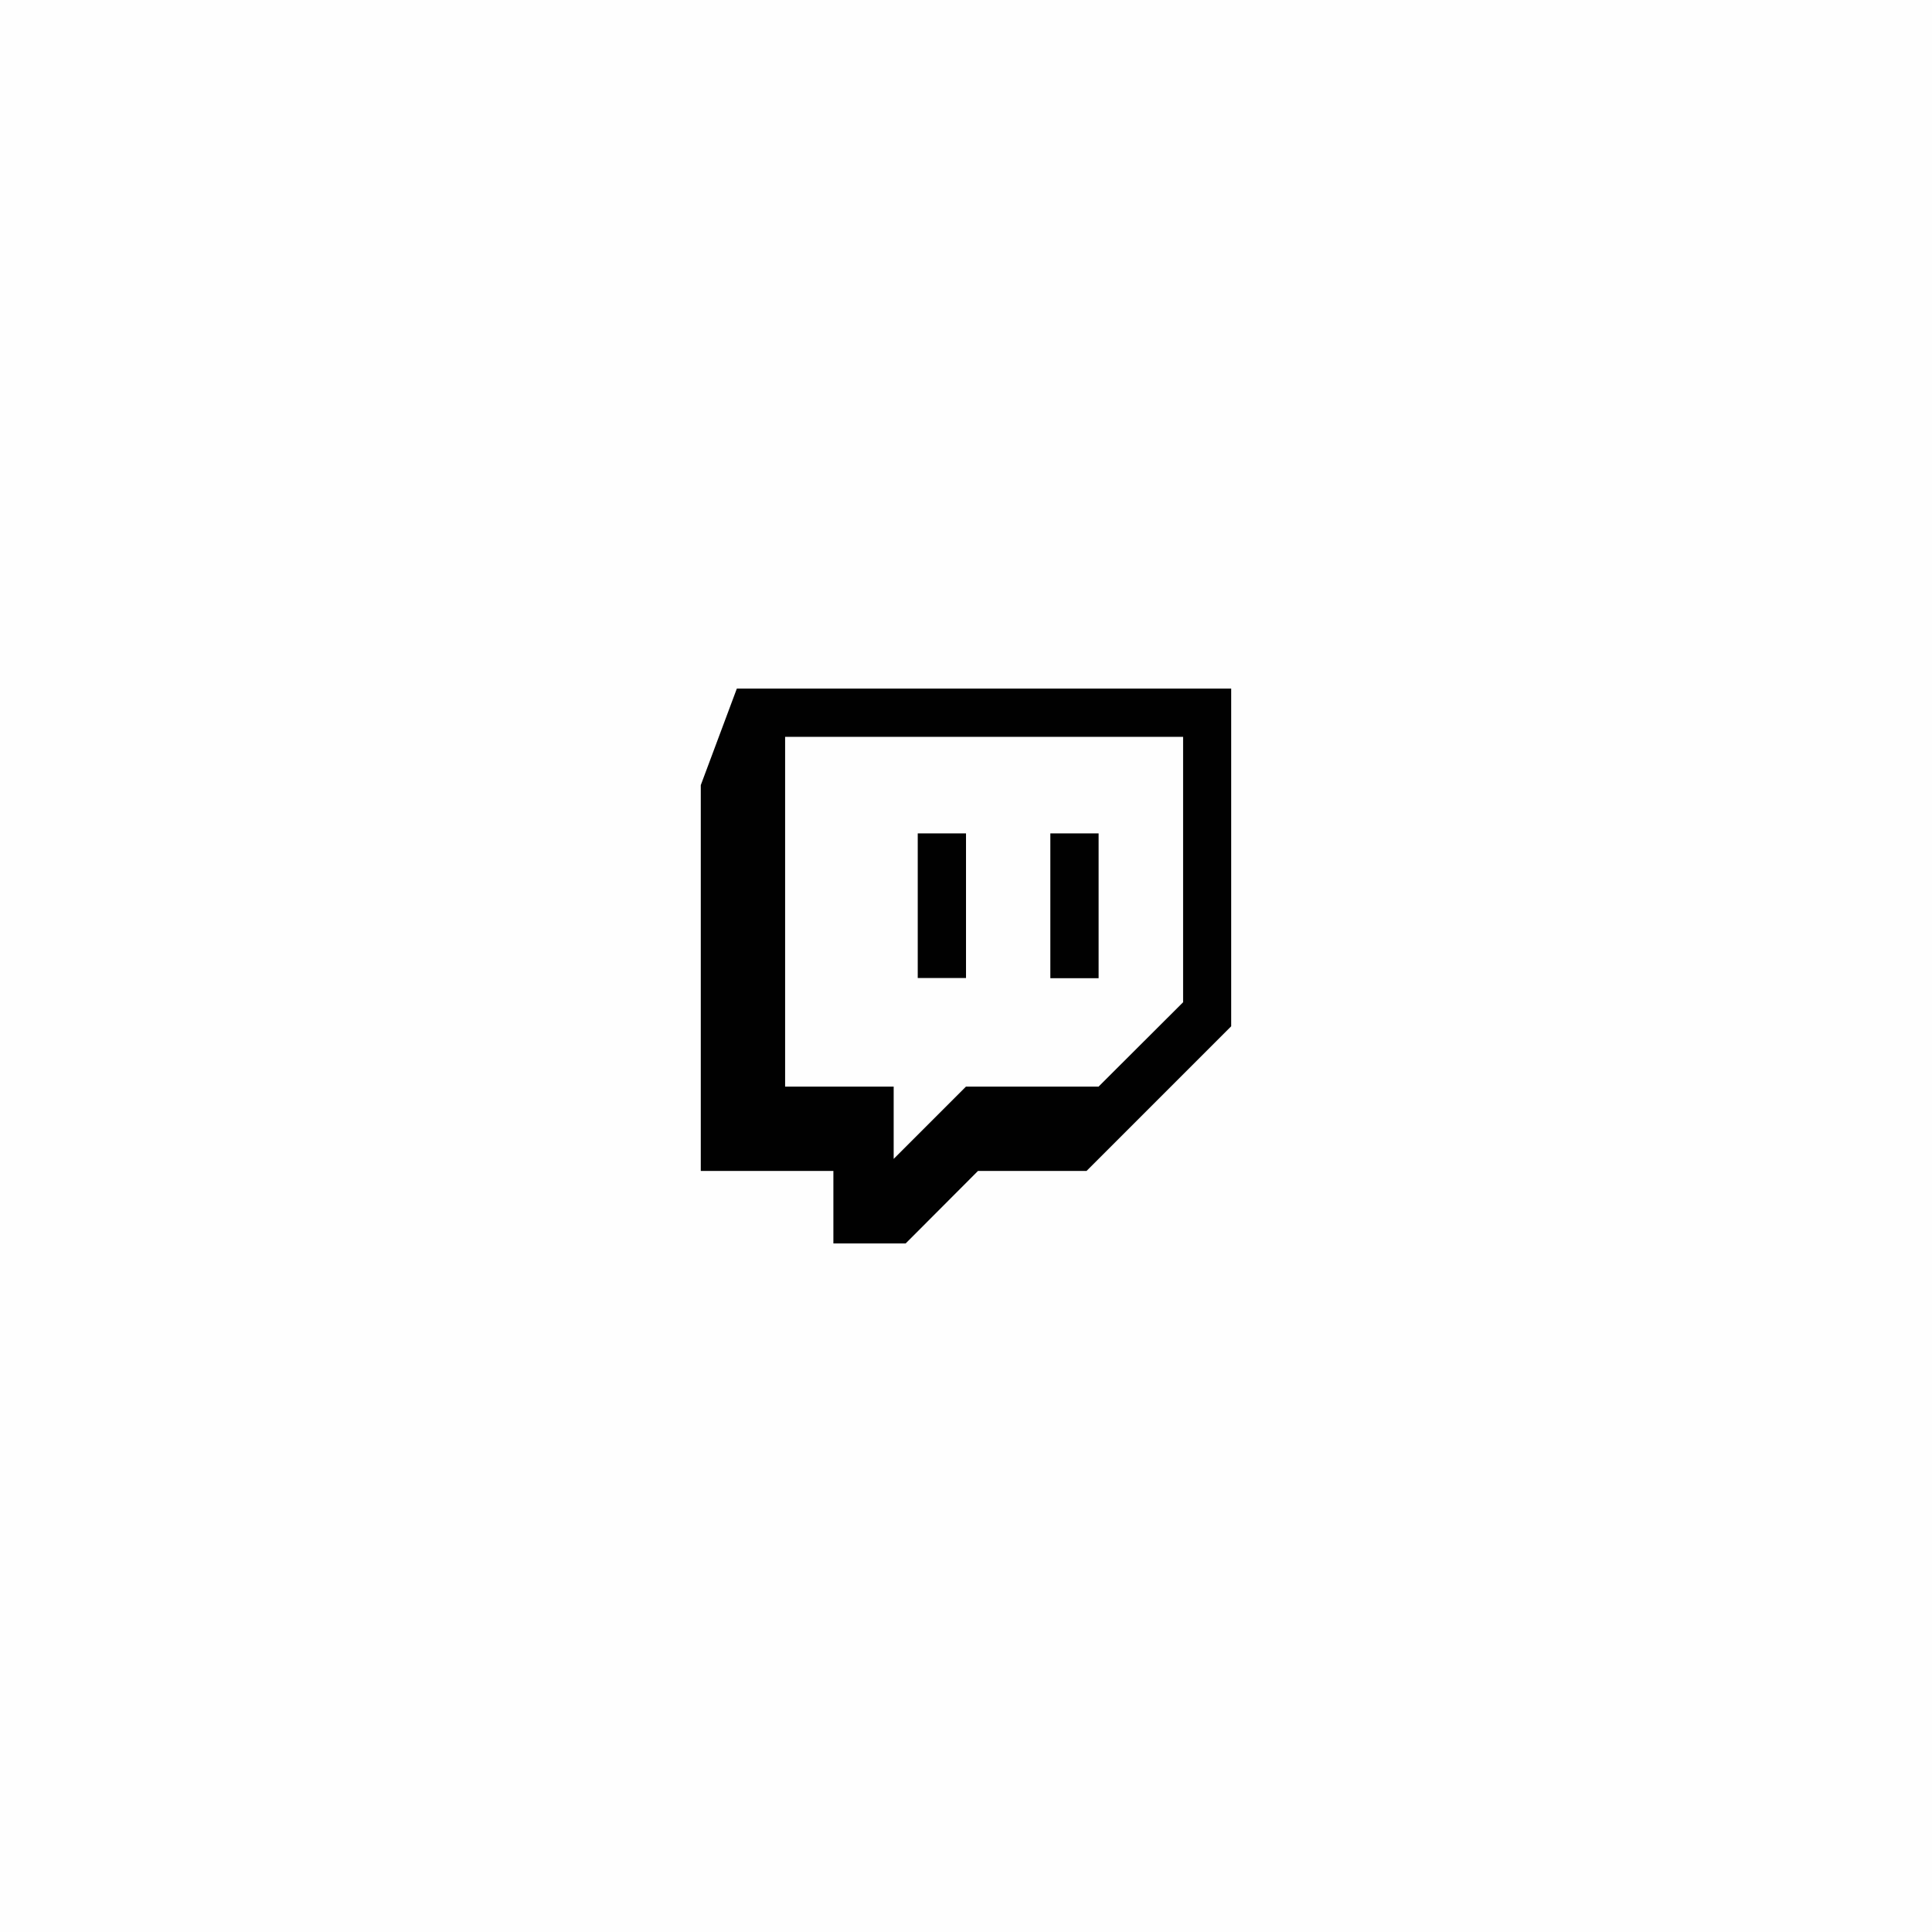
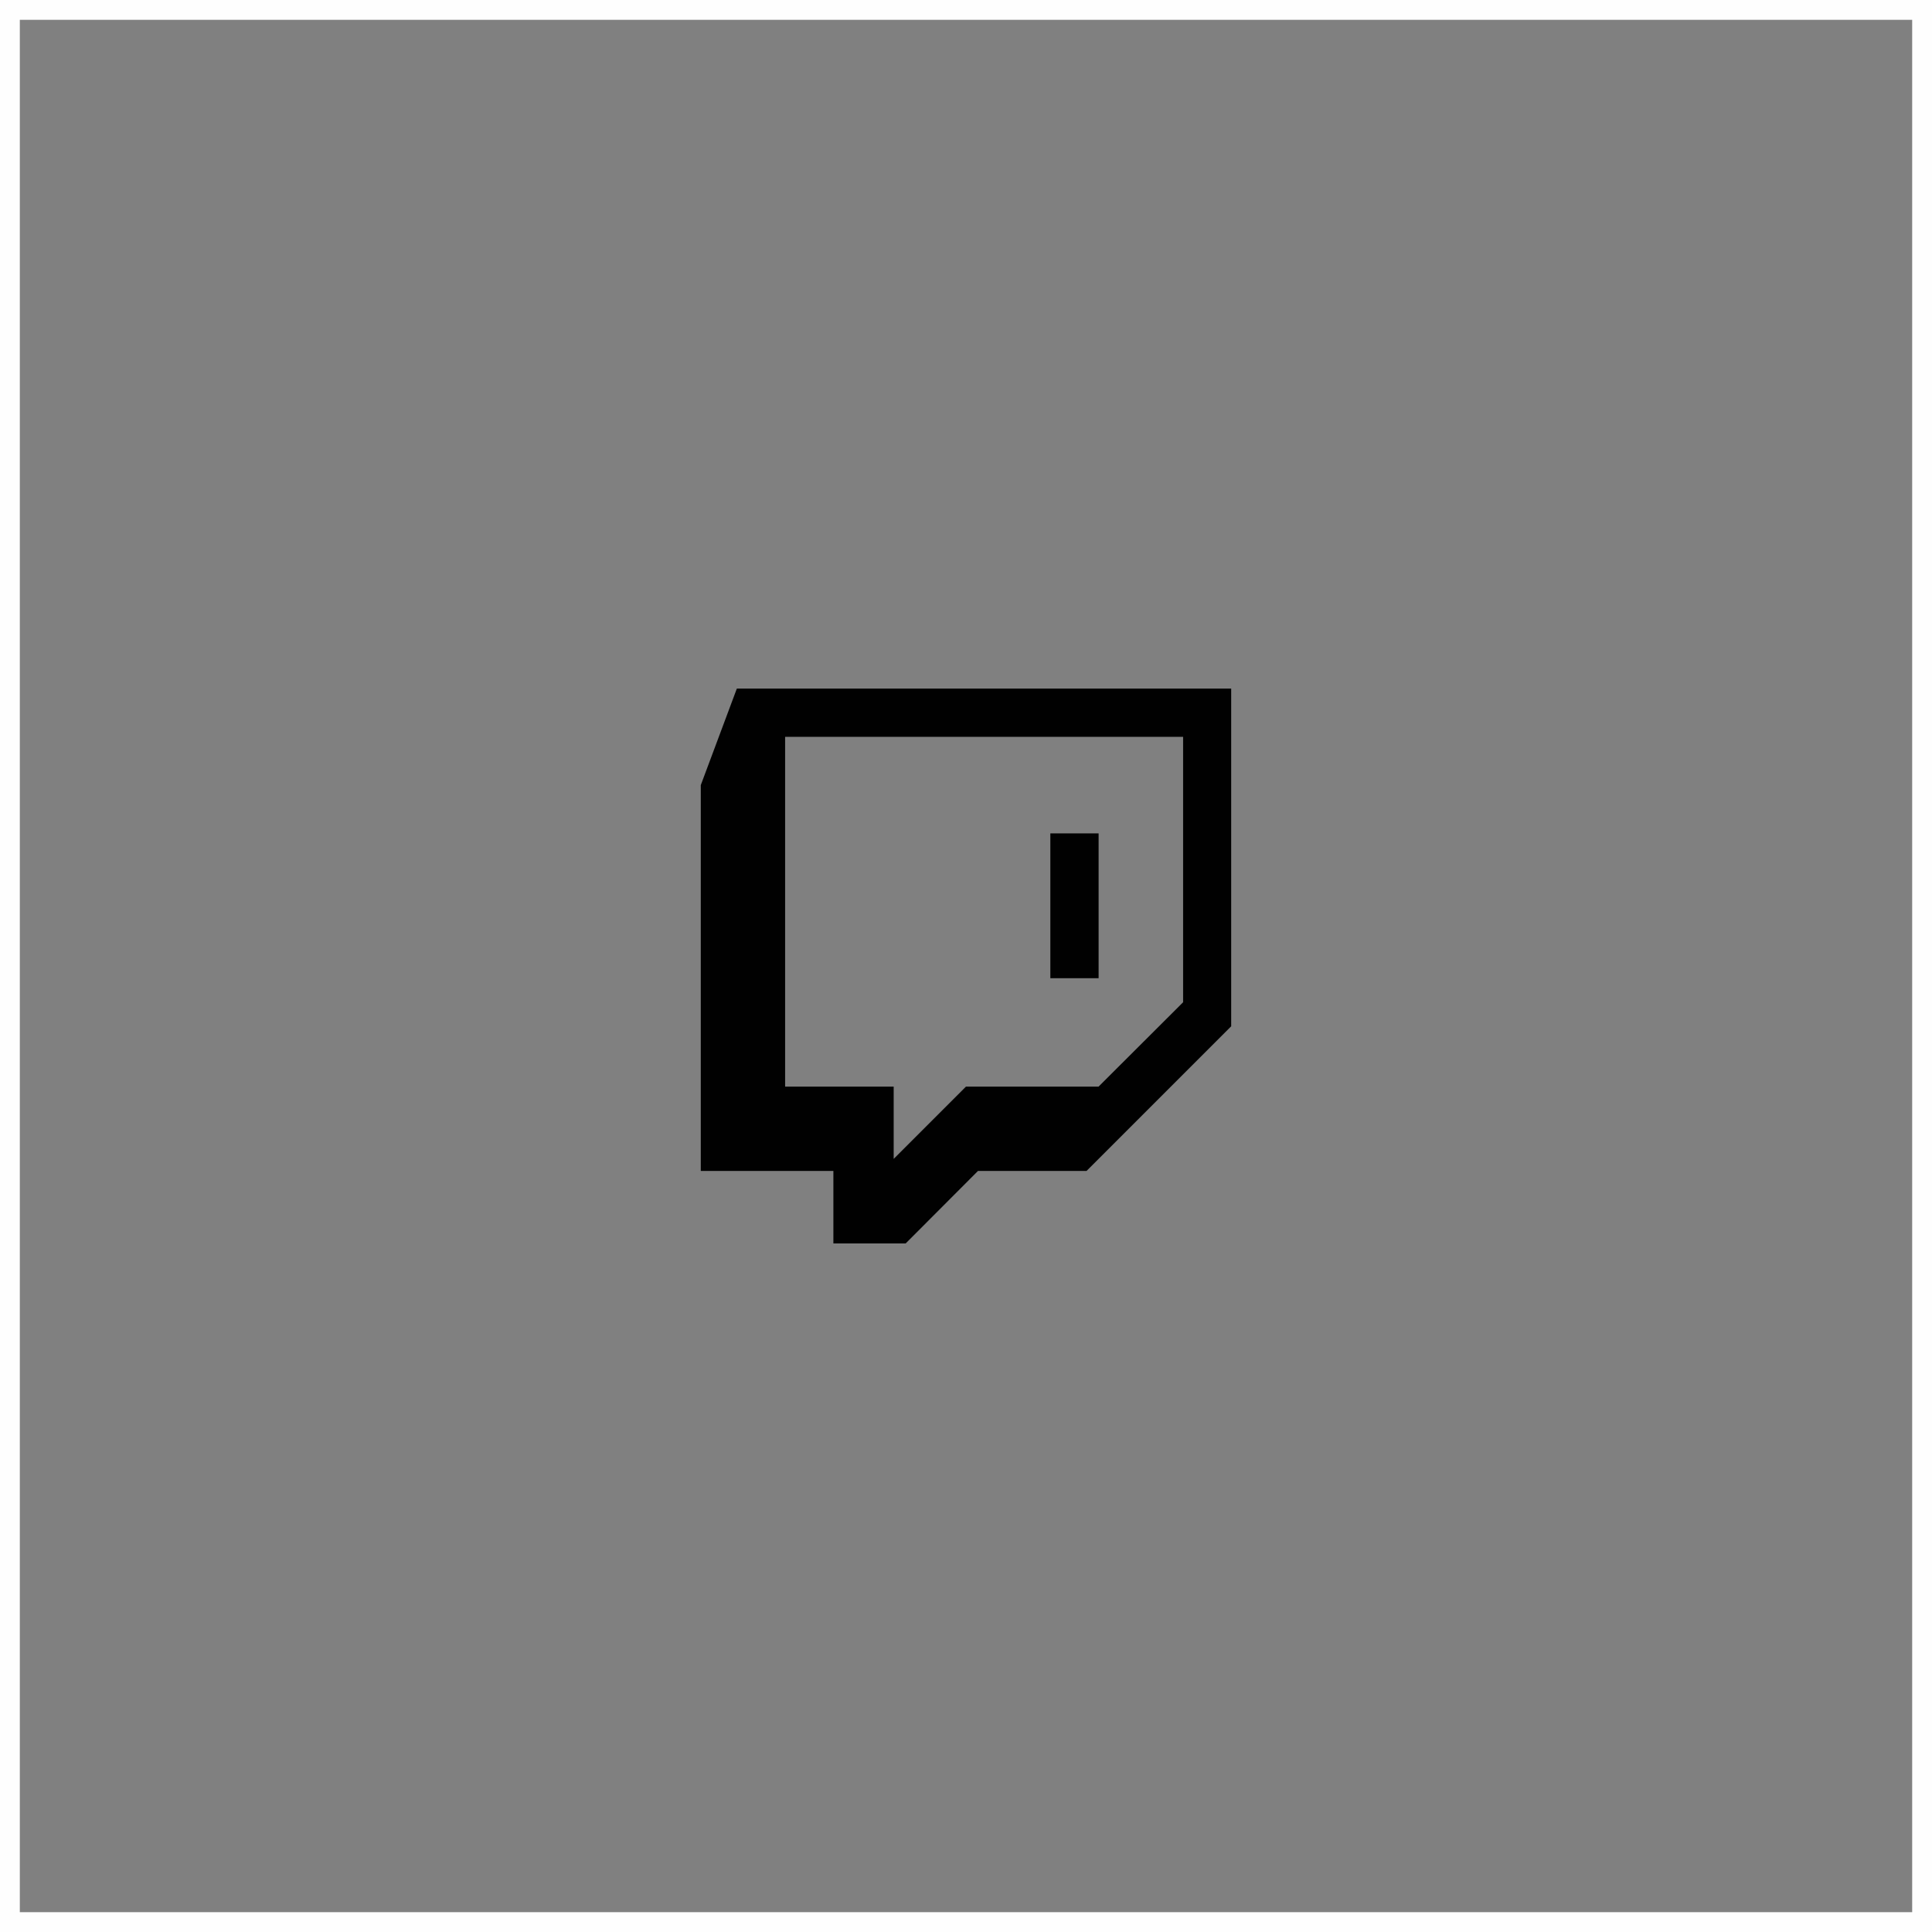
<svg xmlns="http://www.w3.org/2000/svg" width="195" height="195" viewBox="0 0 195 195" fill="none">
  <rect x="0" y="0" width="195" height="195" fill="#808080" stroke="none" />
-   <rect x="1" y="1" width="193" height="193" fill="#FEFEFE" />
  <rect x="1" y="1" width="193" height="193" stroke="#FEFEFE" stroke-width="2" />
  <g clip-path="url(#clip0_3819_841)">
    <path fill-rule="evenodd" clip-rule="evenodd" d="M109.669 118.183H98.712L91.413 125.5H84.115V118.183H70.731V79.244L74.371 69.5H124.266V103.585L109.669 118.183ZM119.413 101.159V74.372H79.243V109.671H90.2V116.969L97.499 109.671H110.882L119.413 101.159Z" fill="#010101" />
-     <path d="M106.013 84.116V98.732H110.885V84.116H106.013ZM92.629 98.713H97.501V84.116H92.629V98.713Z" fill="#010101" />
+     <path d="M106.013 84.116V98.732H110.885V84.116H106.013ZM92.629 98.713H97.501V84.116V98.713Z" fill="#010101" />
  </g>
  <defs>
    <clipPath id="clip0_3819_841">
      <rect width="56" height="56" fill="white" transform="translate(69.5 69.5)" />
    </clipPath>
  </defs>
</svg>